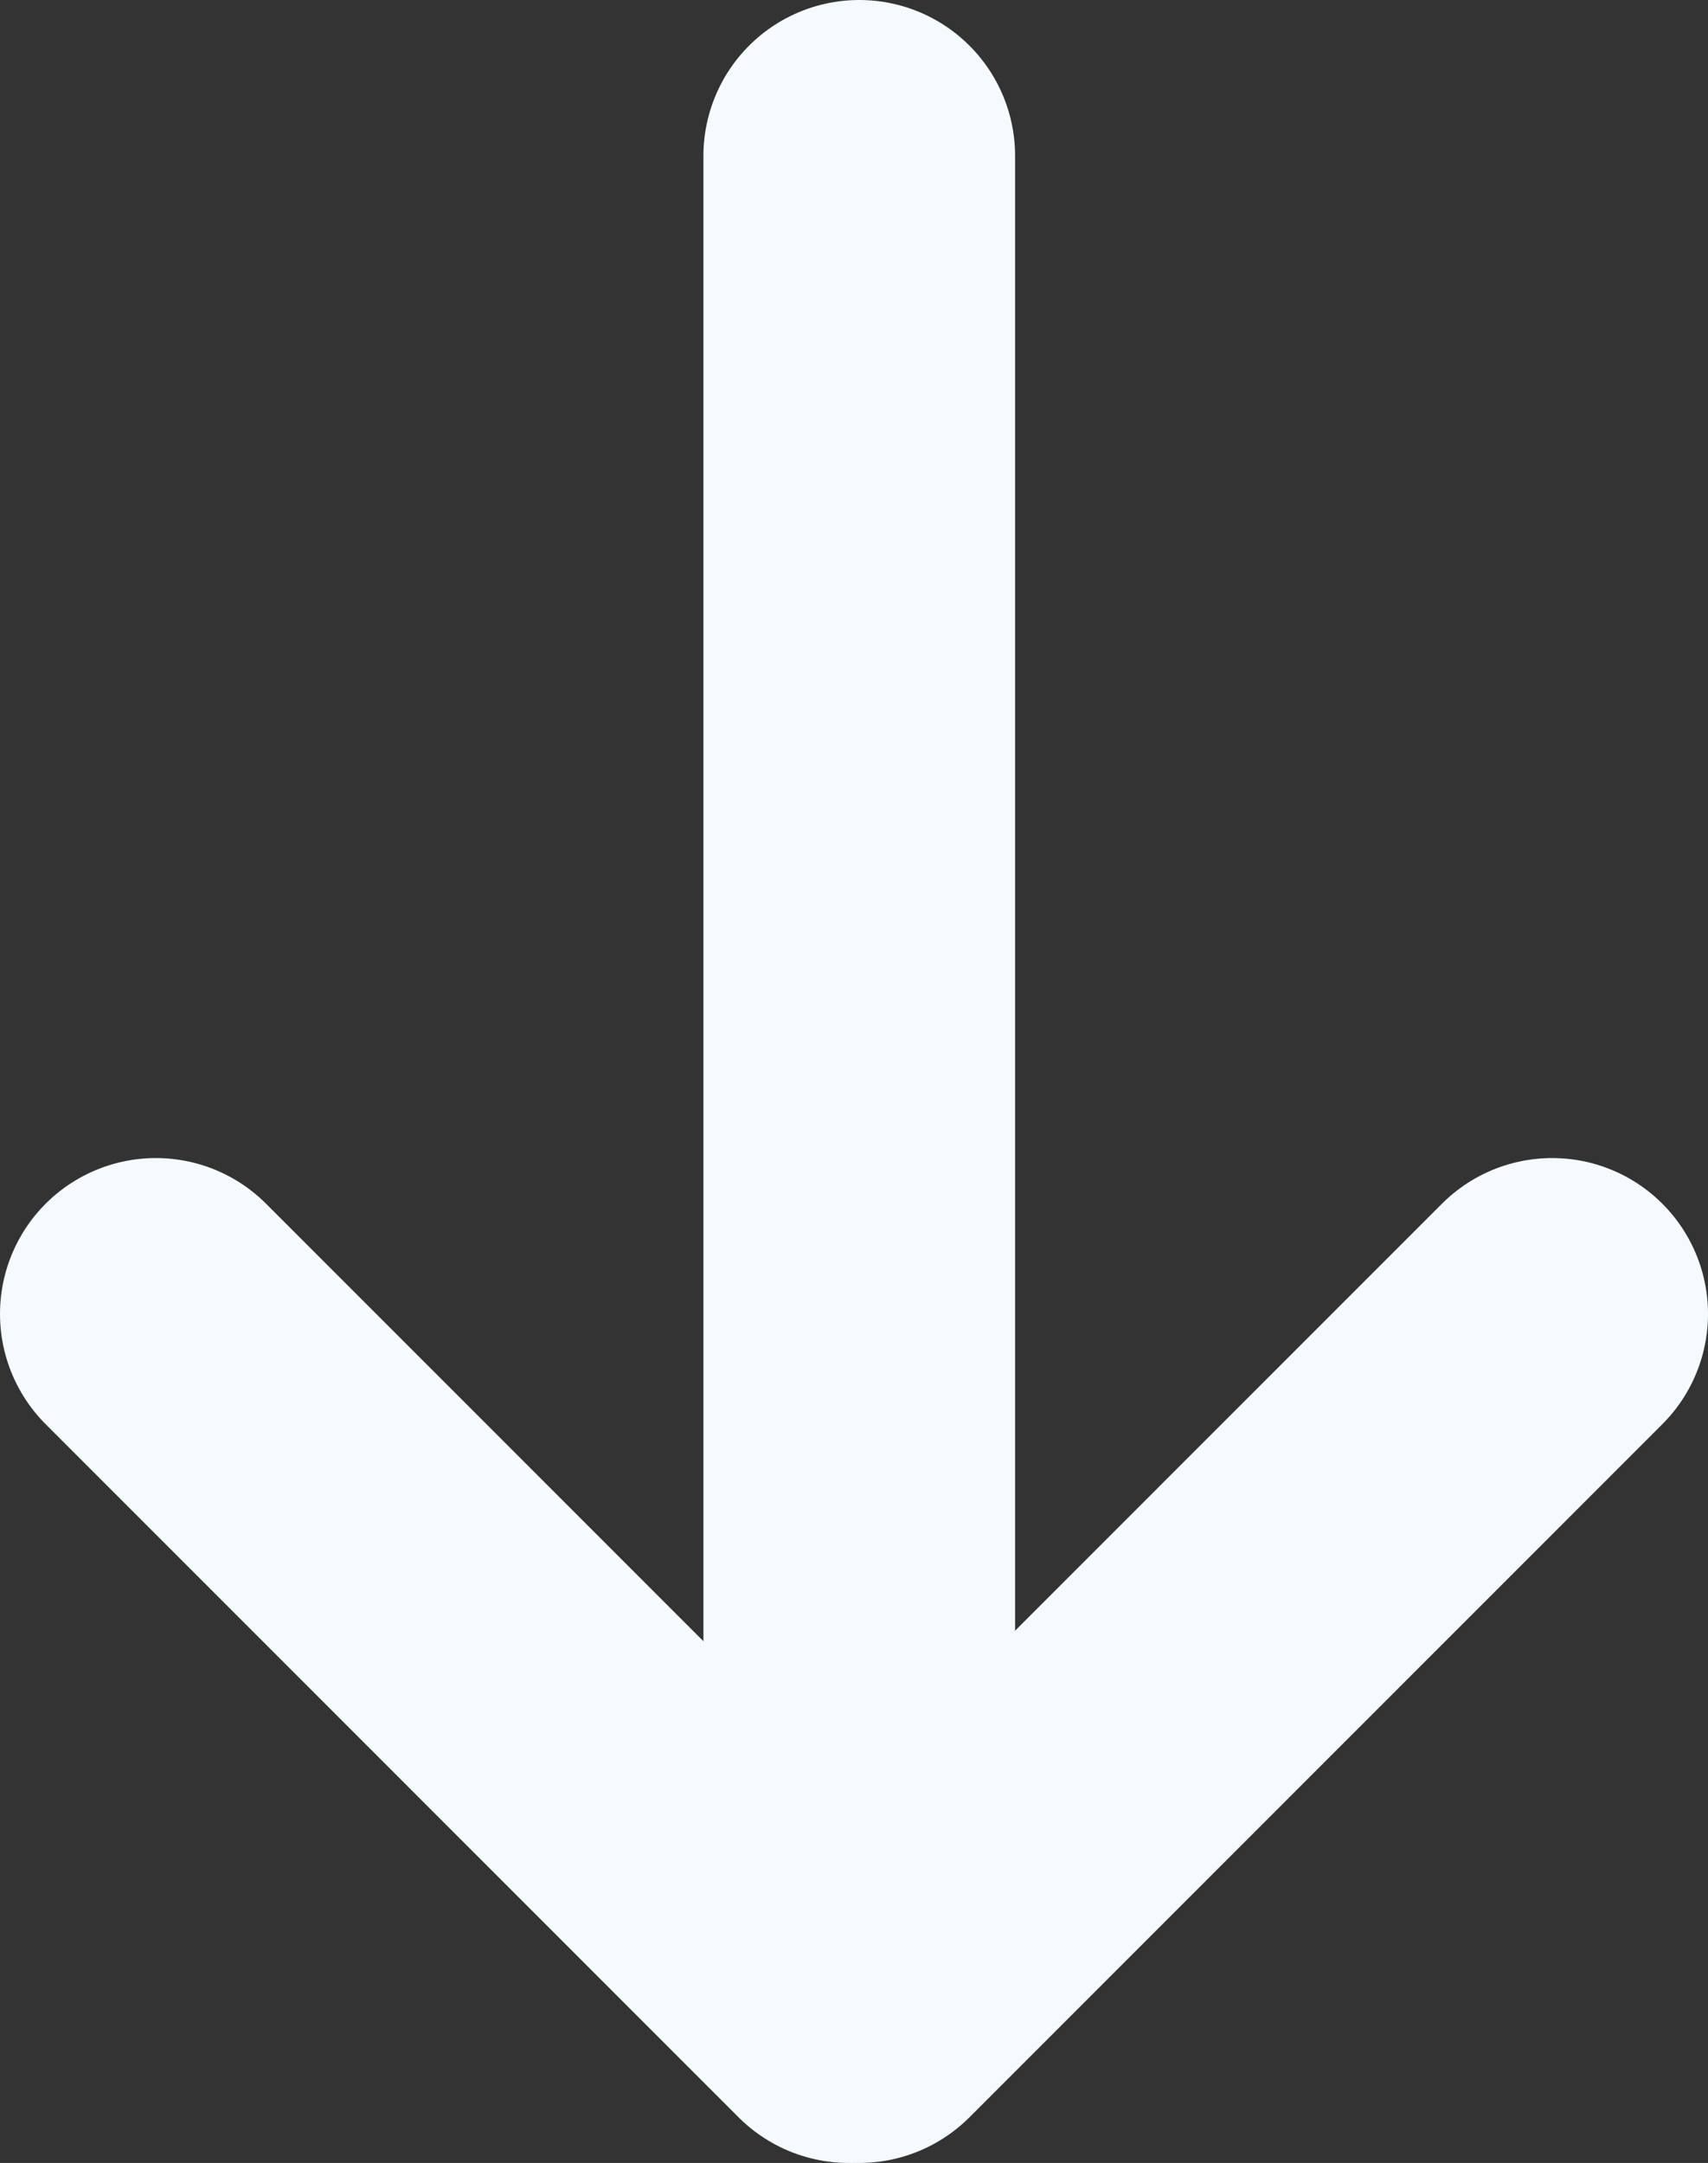
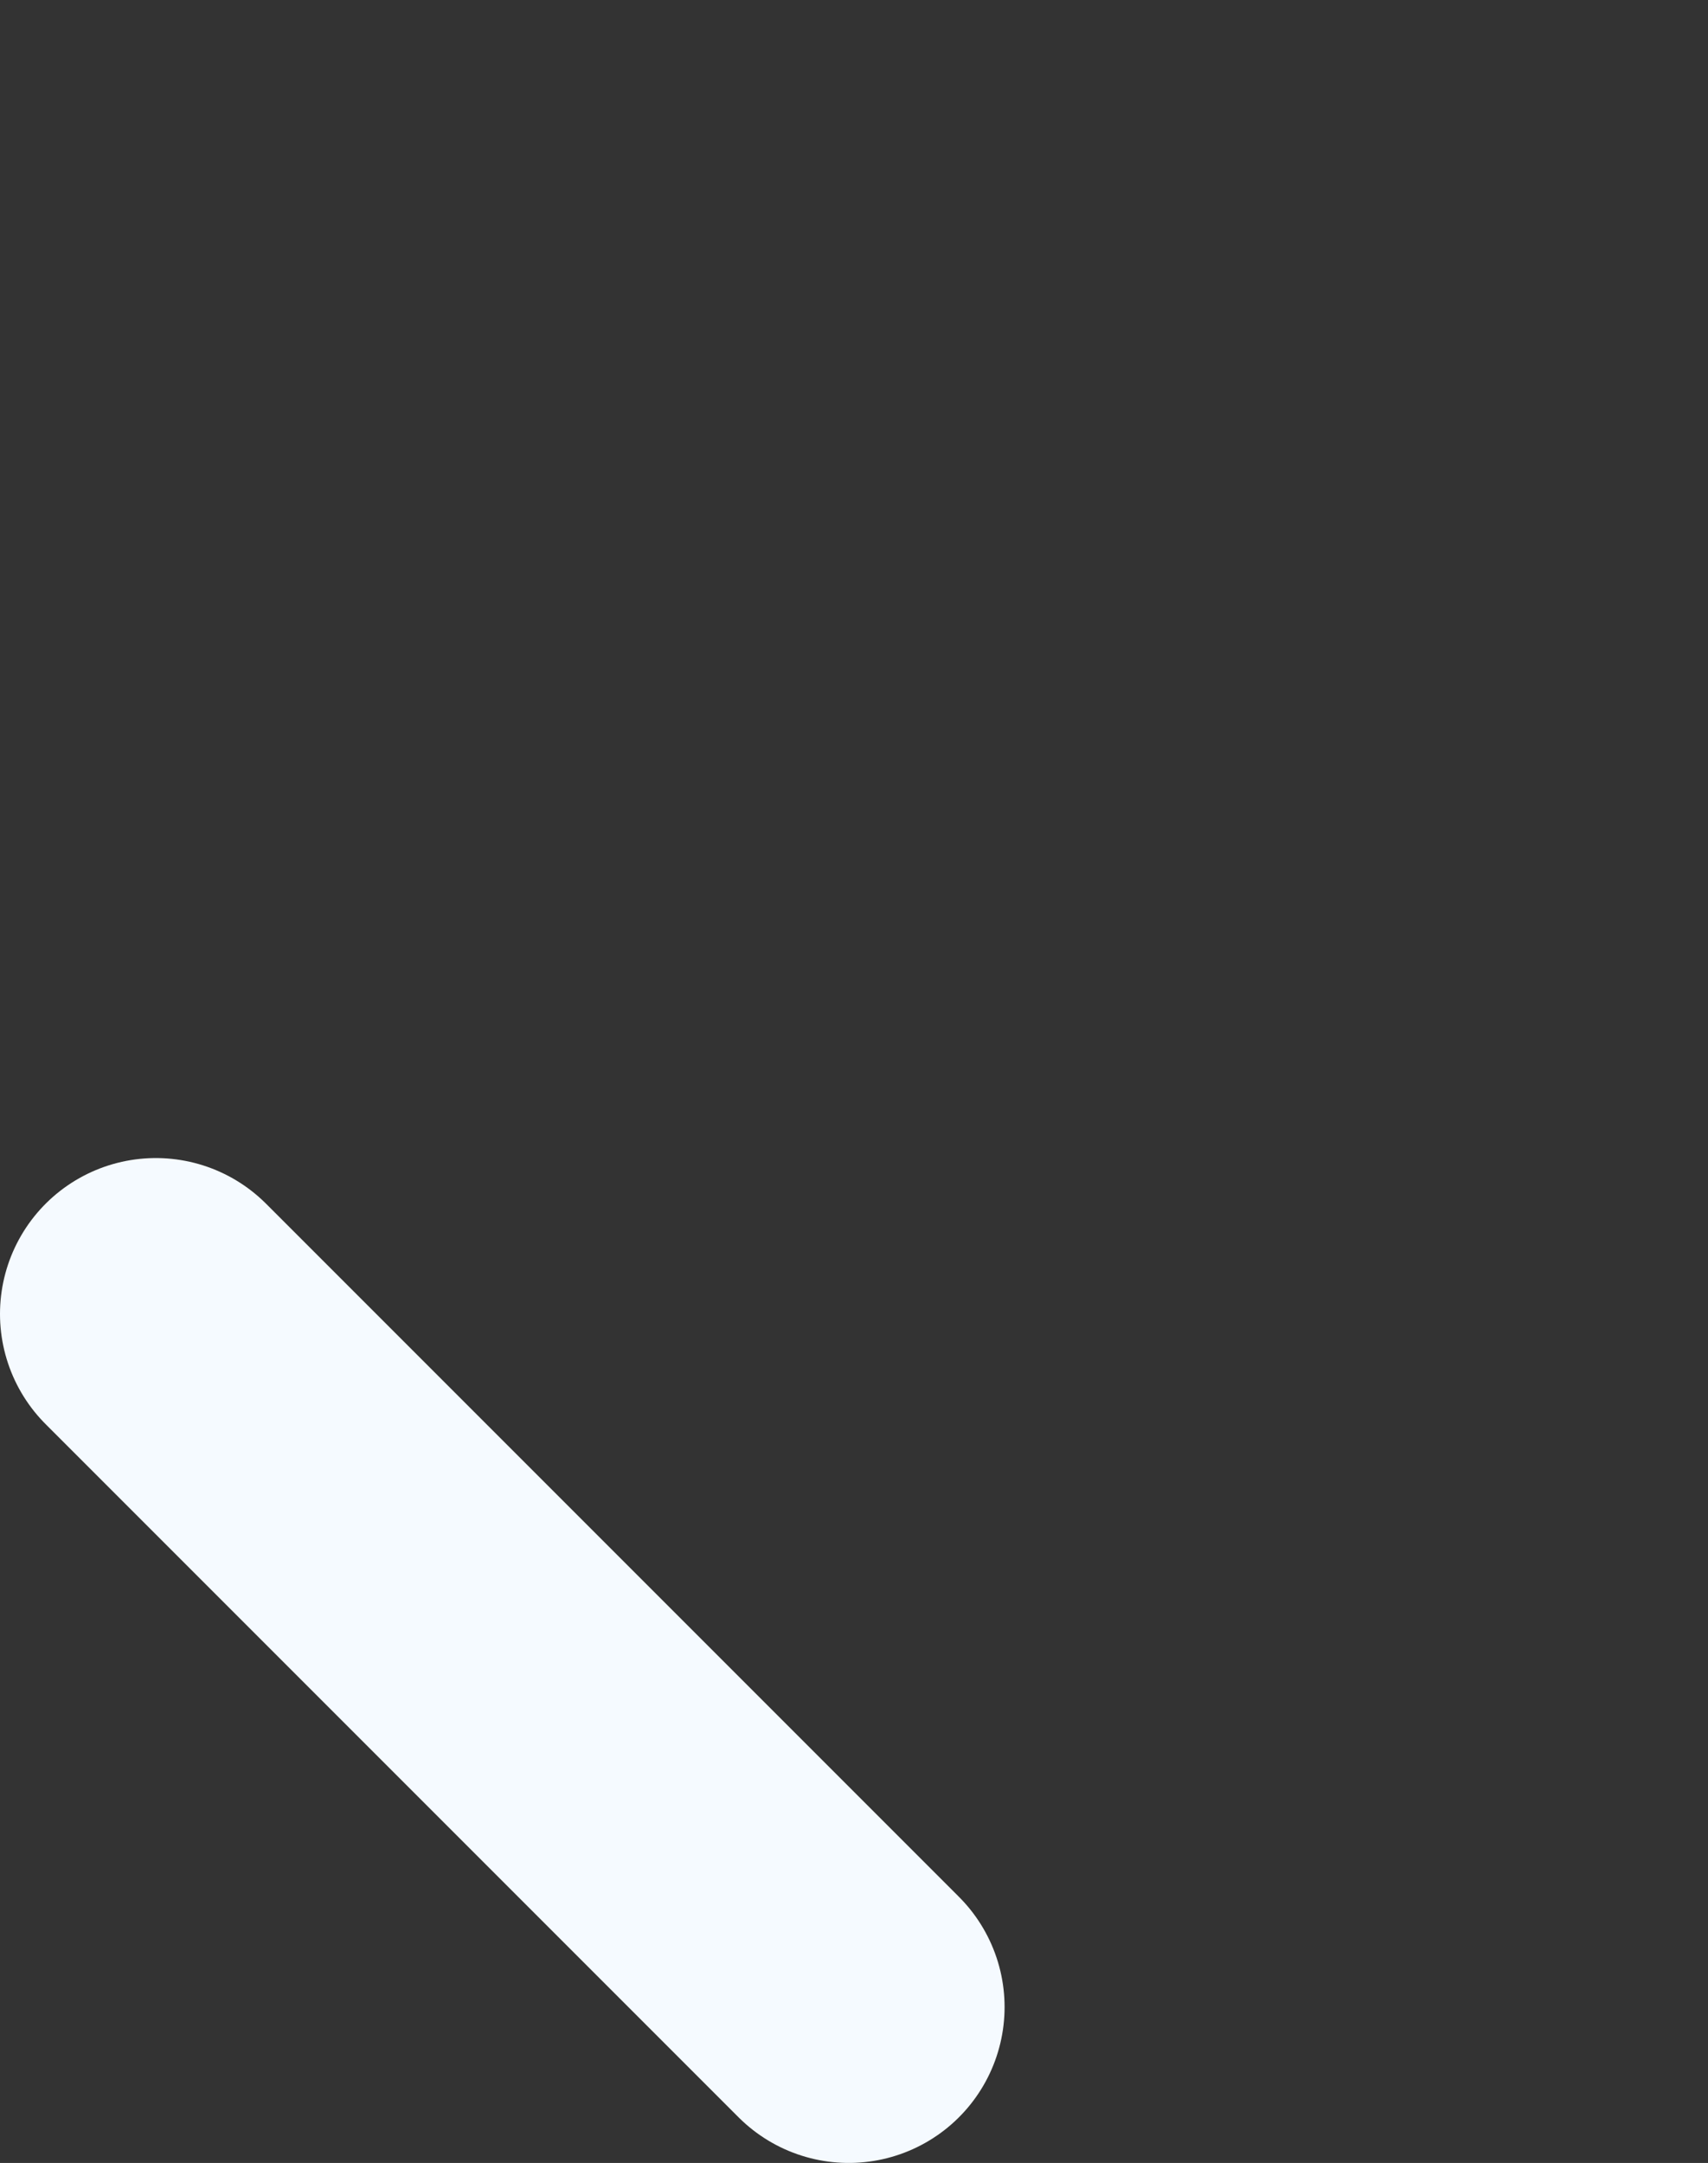
<svg xmlns="http://www.w3.org/2000/svg" id="Layer_2" data-name="Layer 2" viewBox="0 0 87.68 111">
  <rect x="0" y="0" width="87.68" height="111" fill="#333333" stroke="none" />
  <defs>
    <style>
      .cls-1 {
        stroke: #f5faff;
        stroke-linecap: round;
        stroke-width: 16px;
      }

      .cls-1, .cls-2 {
        fill: none;
      }

      .cls-3 {
        clip-path: url(#clippath);
      }
    </style>
    <clipPath id="clippath">
      <rect class="cls-2" width="87.68" height="111" />
    </clipPath>
  </defs>
  <g id="Layer_1-2" data-name="Layer 1">
    <g class="cls-3">
-       <line class="cls-1" x1="44.11" y1="8" x2="44.11" y2="100.33" />
      <line class="cls-1" x1="8" y1="67.43" x2="43.57" y2="103" />
-       <line class="cls-1" x1="79.68" y1="67.43" x2="44.11" y2="103" />
    </g>
  </g>
</svg>